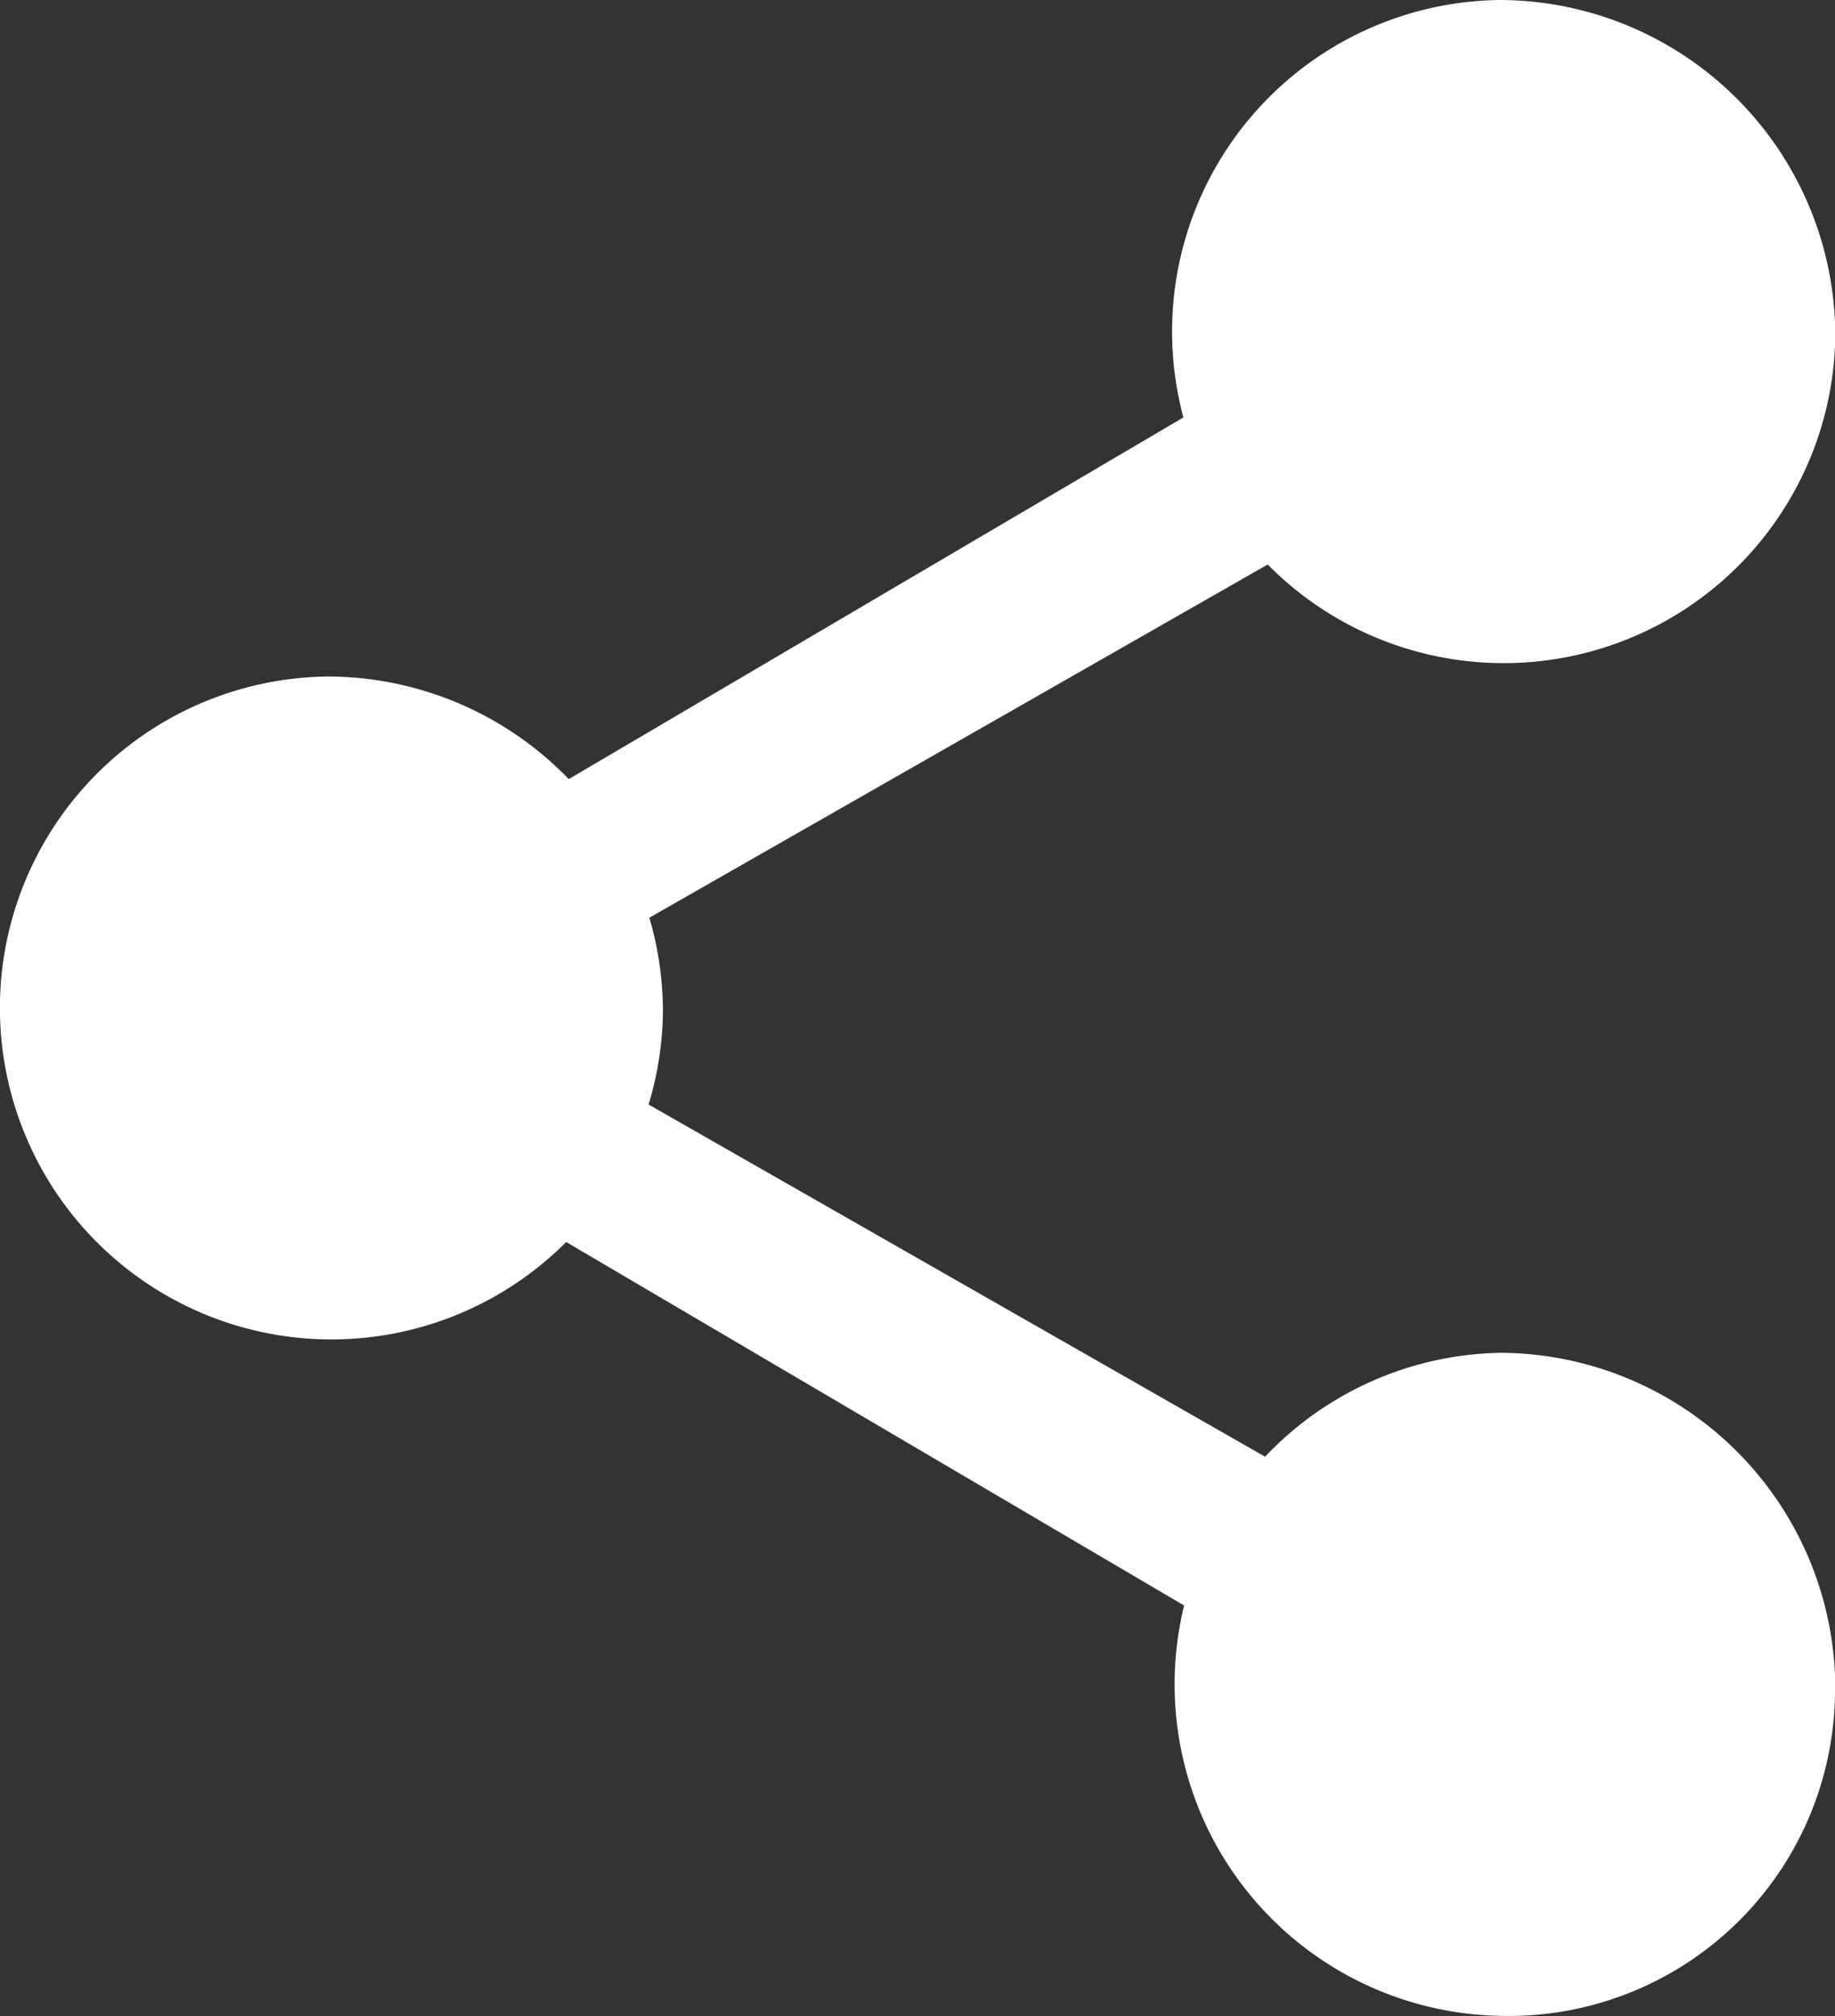
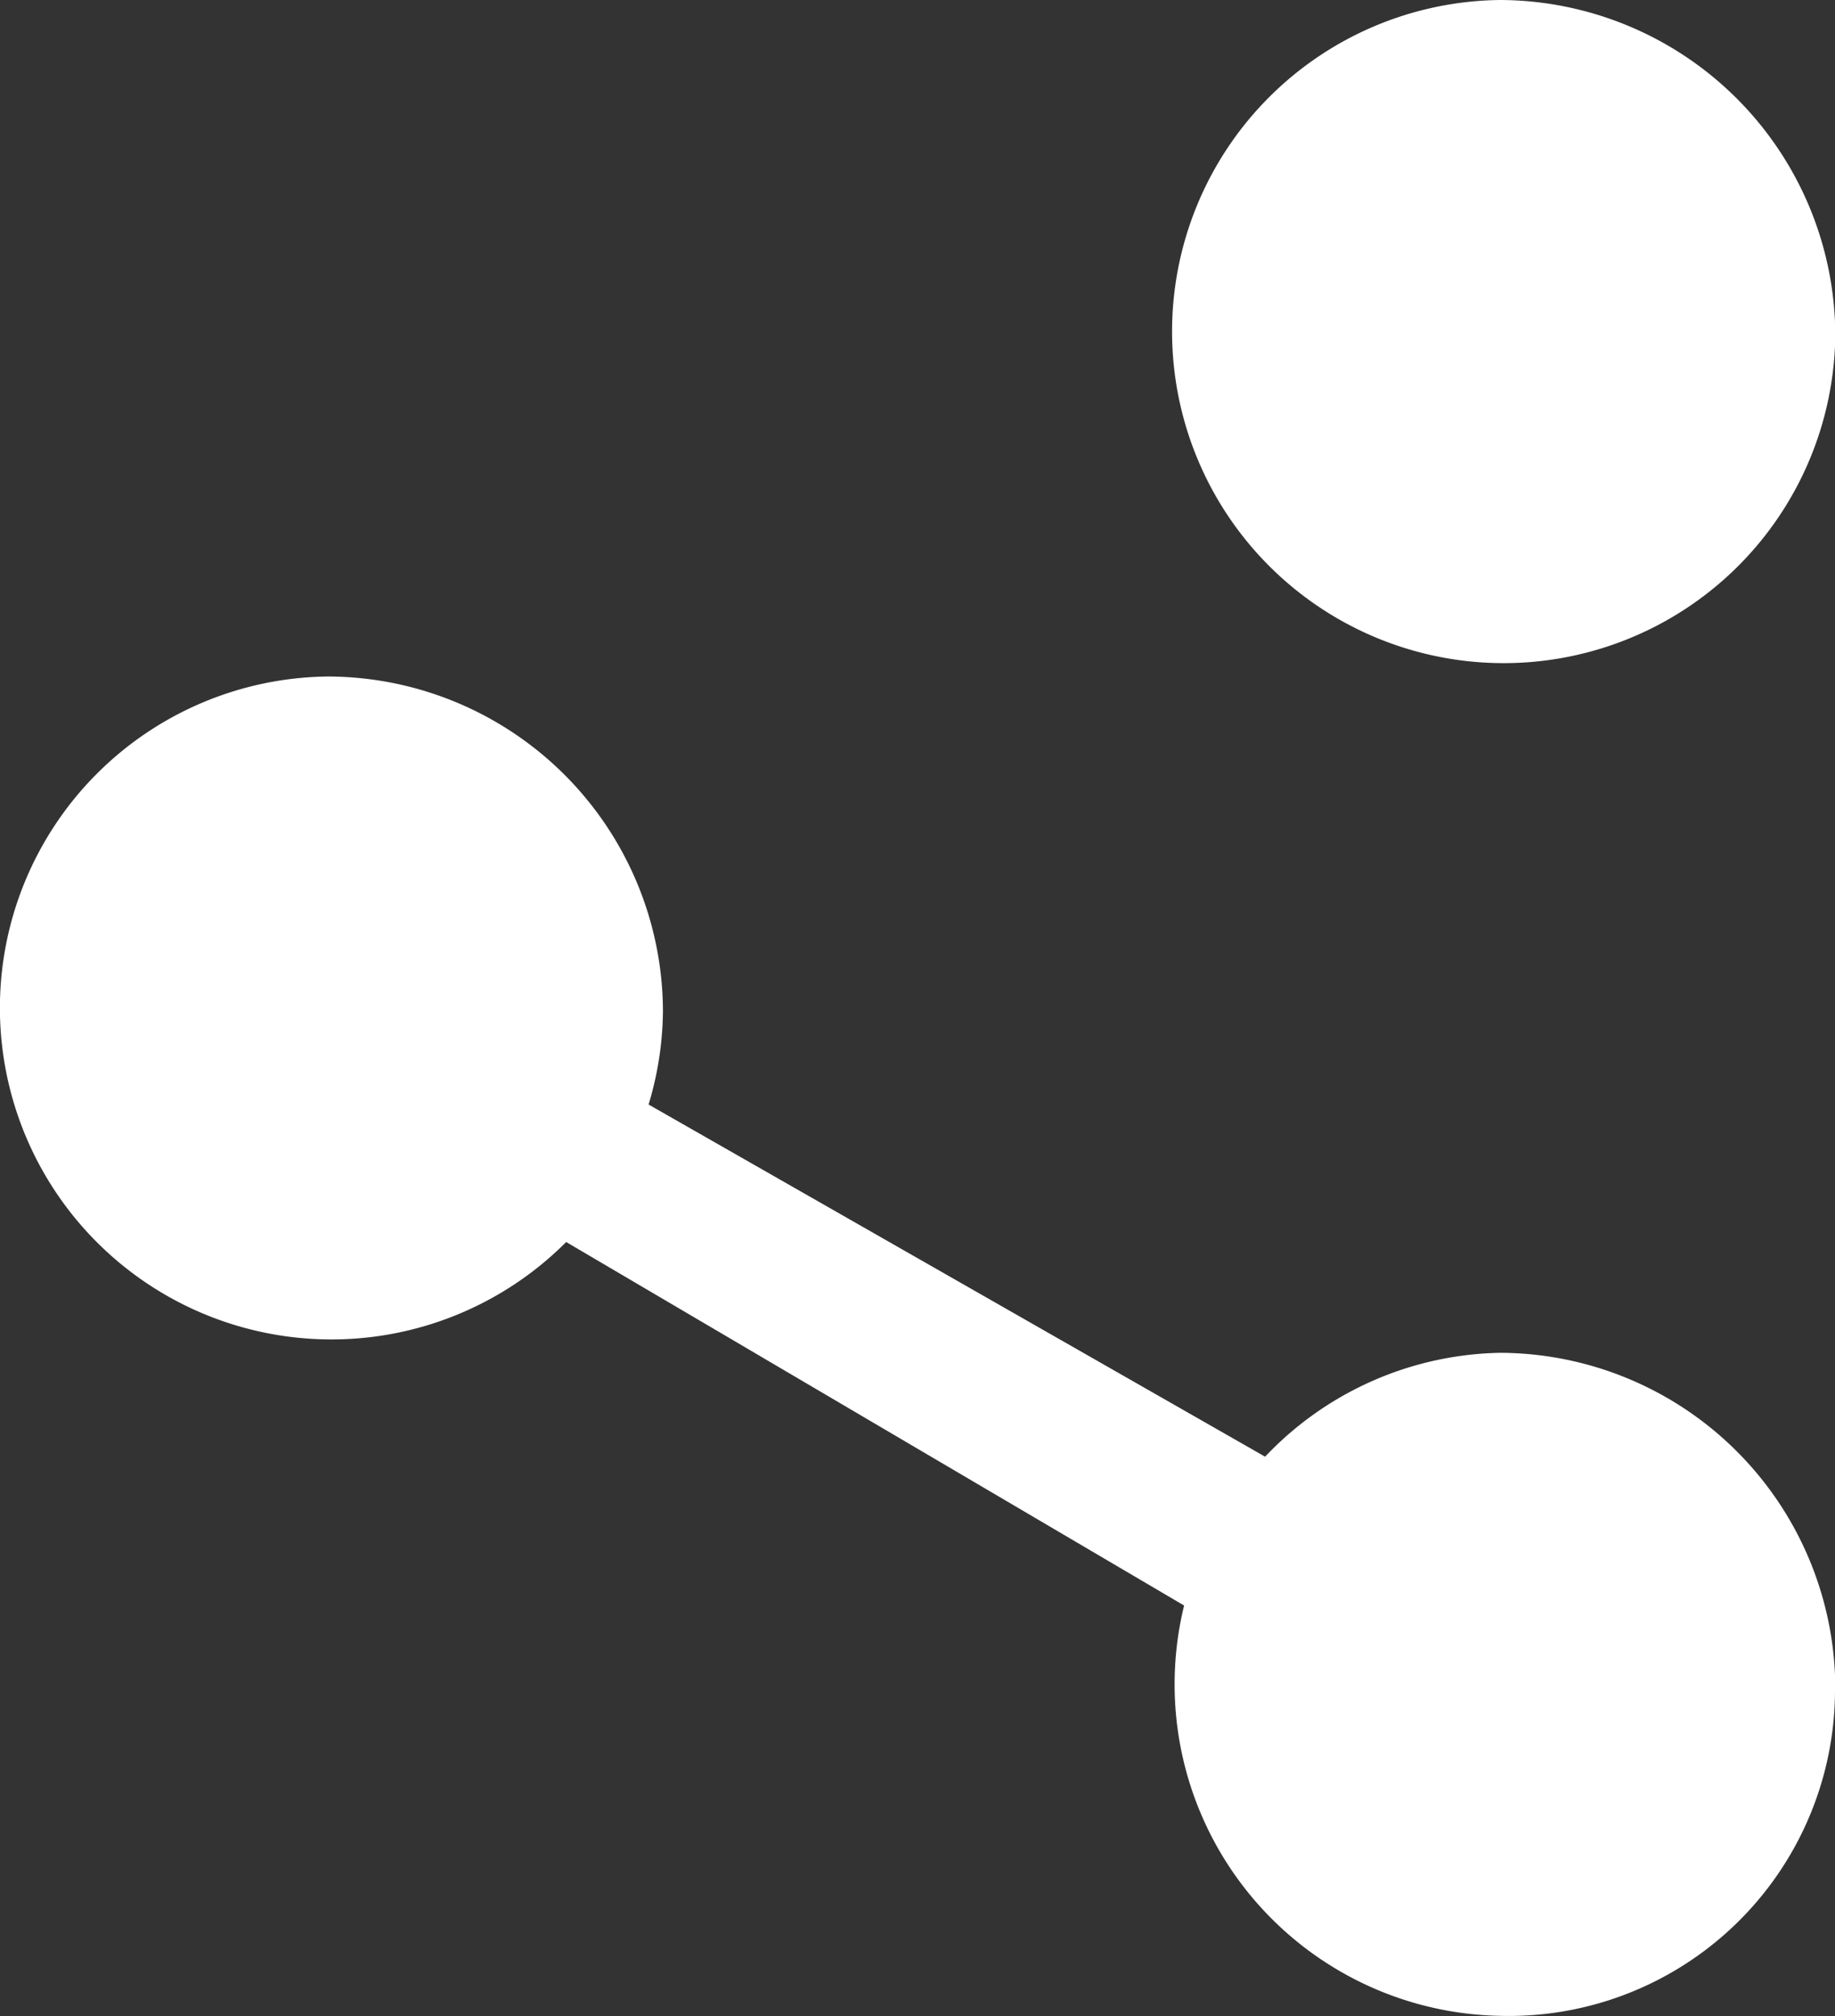
<svg xmlns="http://www.w3.org/2000/svg" width="18" height="19.779" viewBox="0 0 18 19.779">
  <rect x="0" y="0" width="18" height="19.779" fill="#333333" stroke="none" />
-   <path id="Path_33374" data-name="Path 33374" d="M24.937,25.225l11.5-6.57-.788-1.512-11.5,6.768Zm-.788,0,11.5,6.766.788-1.51-11.5-6.57Zm3.679-.657a3.294,3.294,0,0,0-3.285-3.285,3.252,3.252,0,1,0,3.285,3.285Zm11.5-6.637a3.3,3.3,0,0,0-3.285-3.285,3.253,3.253,0,1,0,3.285,3.285Zm0,13.272a3.3,3.3,0,0,0-3.285-3.285,3.253,3.253,0,0,0,0,6.505A3.2,3.2,0,0,0,39.325,31.2Z" transform="translate(-21.325 -14.646)" fill="#fff" />
+   <path id="Path_33374" data-name="Path 33374" d="M24.937,25.225Zm-.788,0,11.5,6.766.788-1.51-11.5-6.57Zm3.679-.657a3.294,3.294,0,0,0-3.285-3.285,3.252,3.252,0,1,0,3.285,3.285Zm11.5-6.637a3.3,3.3,0,0,0-3.285-3.285,3.253,3.253,0,1,0,3.285,3.285Zm0,13.272a3.3,3.3,0,0,0-3.285-3.285,3.253,3.253,0,0,0,0,6.505A3.2,3.2,0,0,0,39.325,31.2Z" transform="translate(-21.325 -14.646)" fill="#fff" />
</svg>